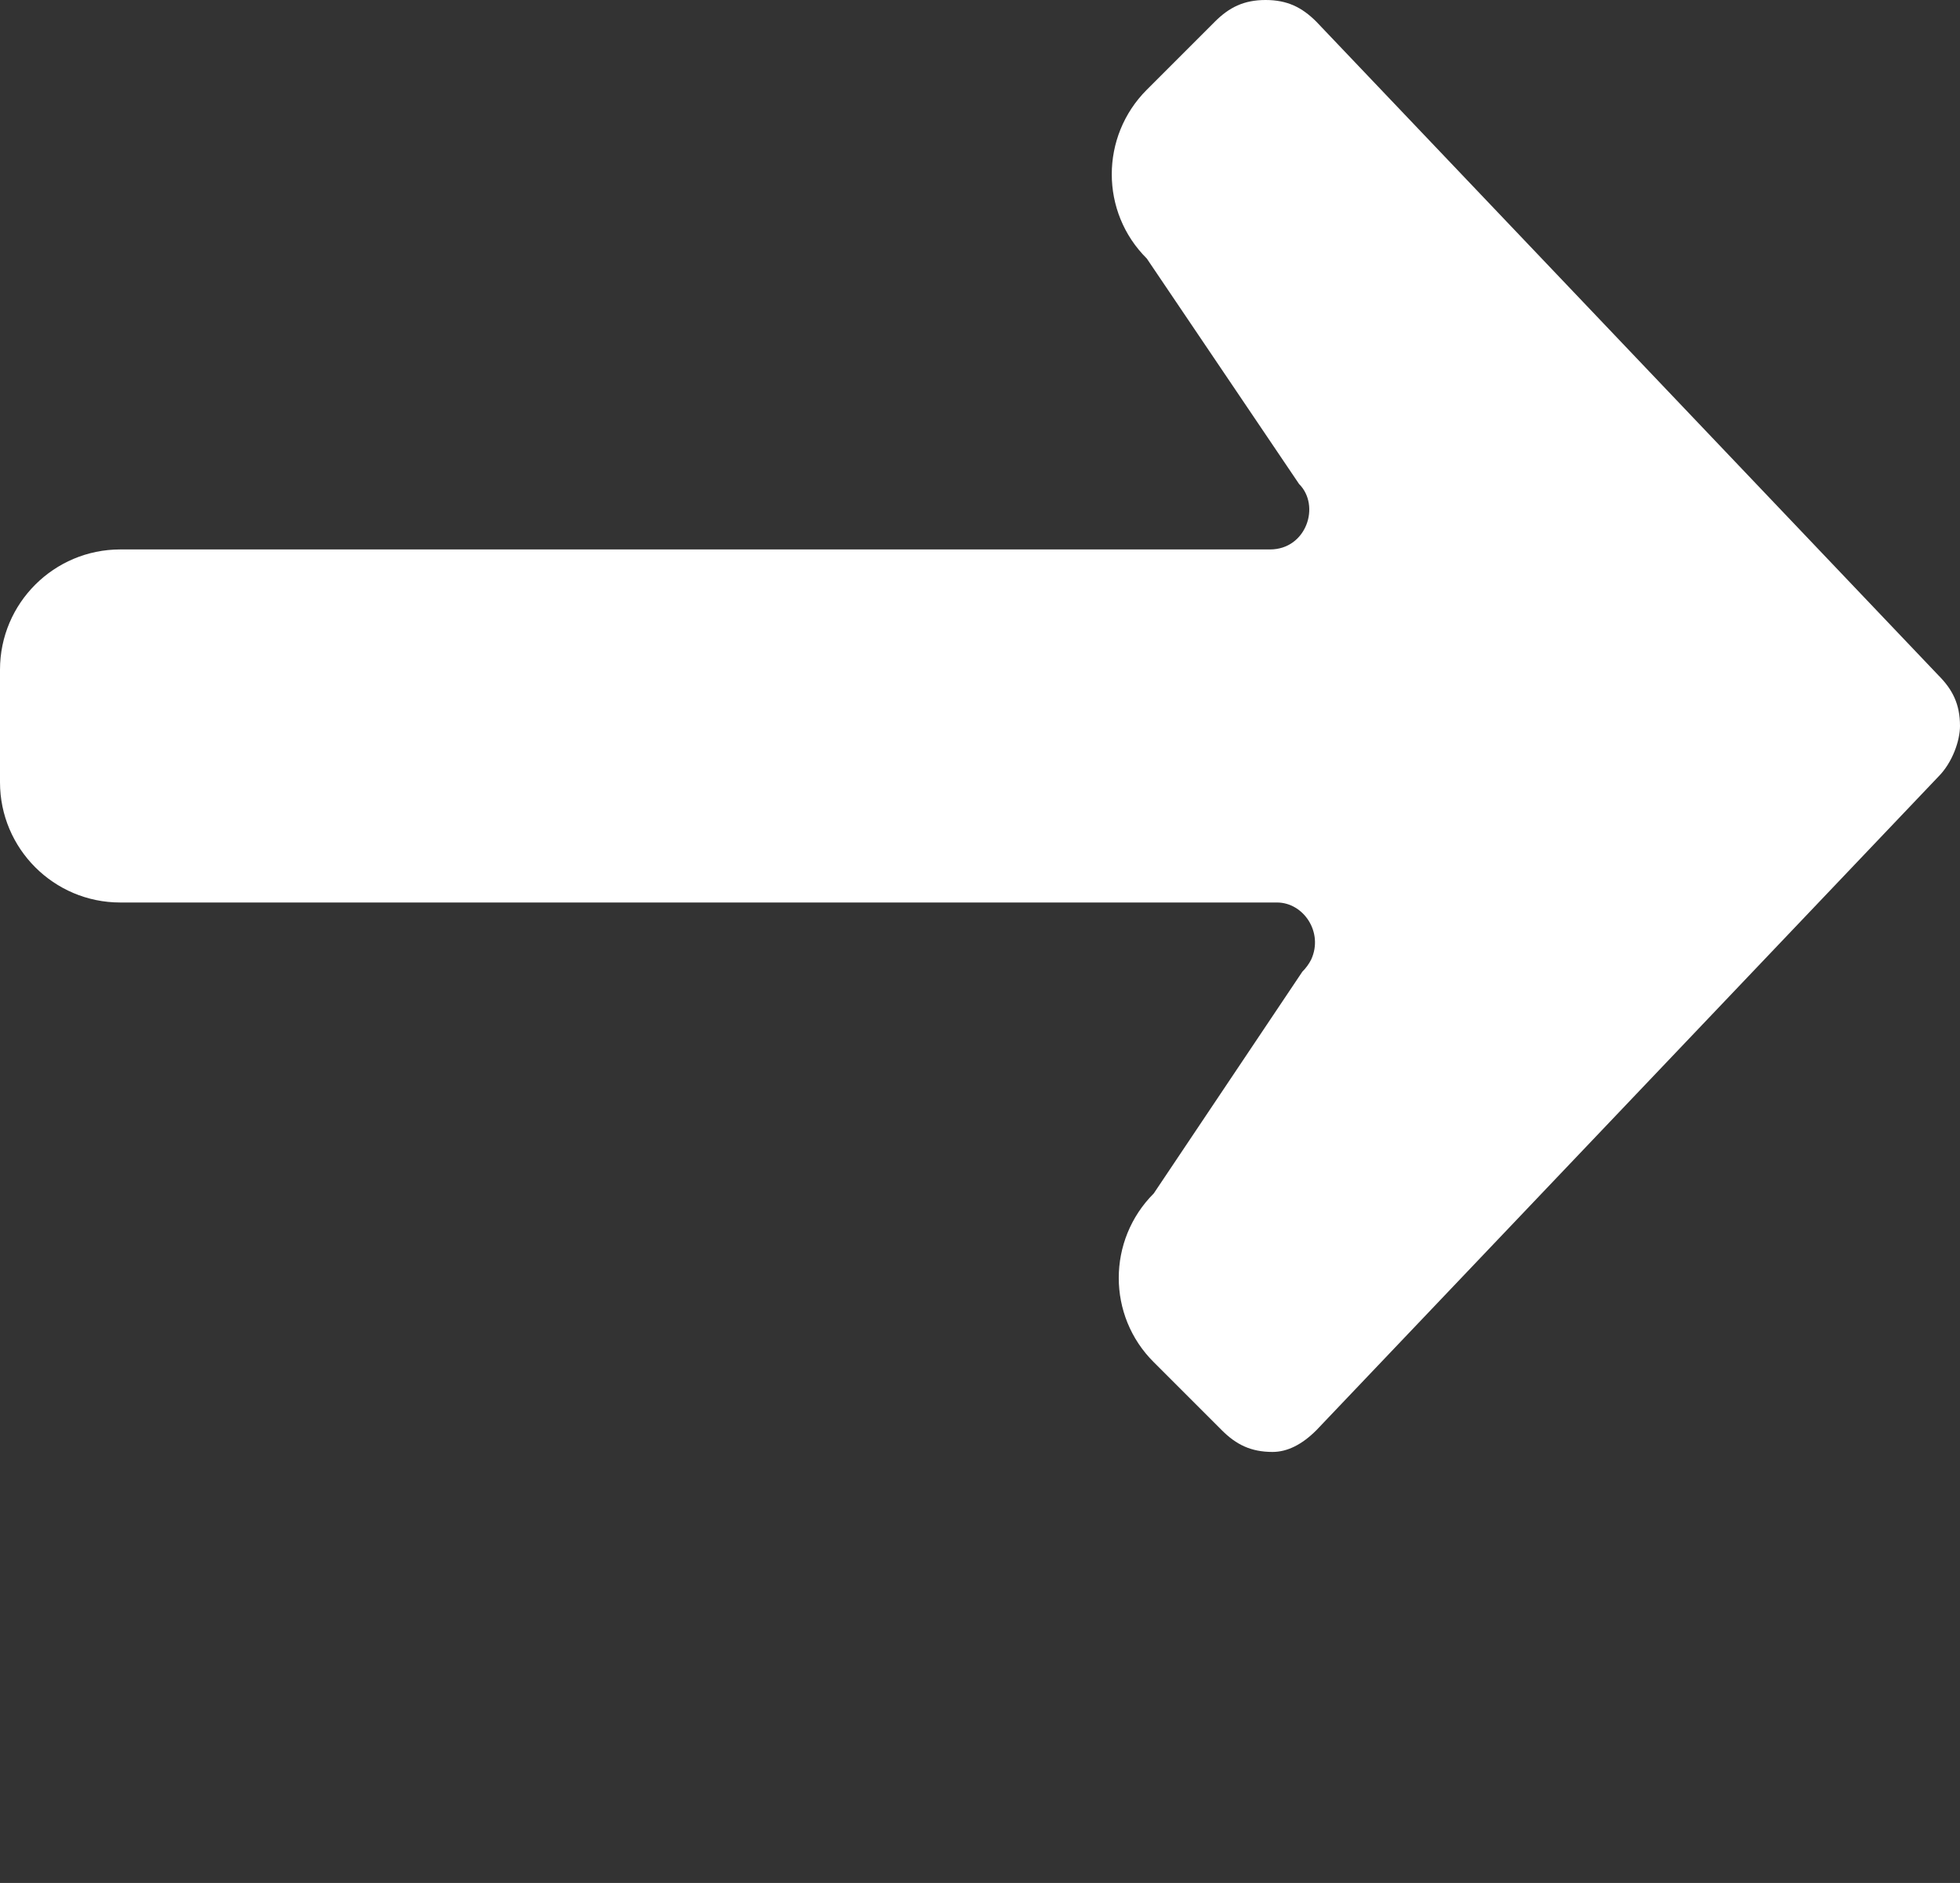
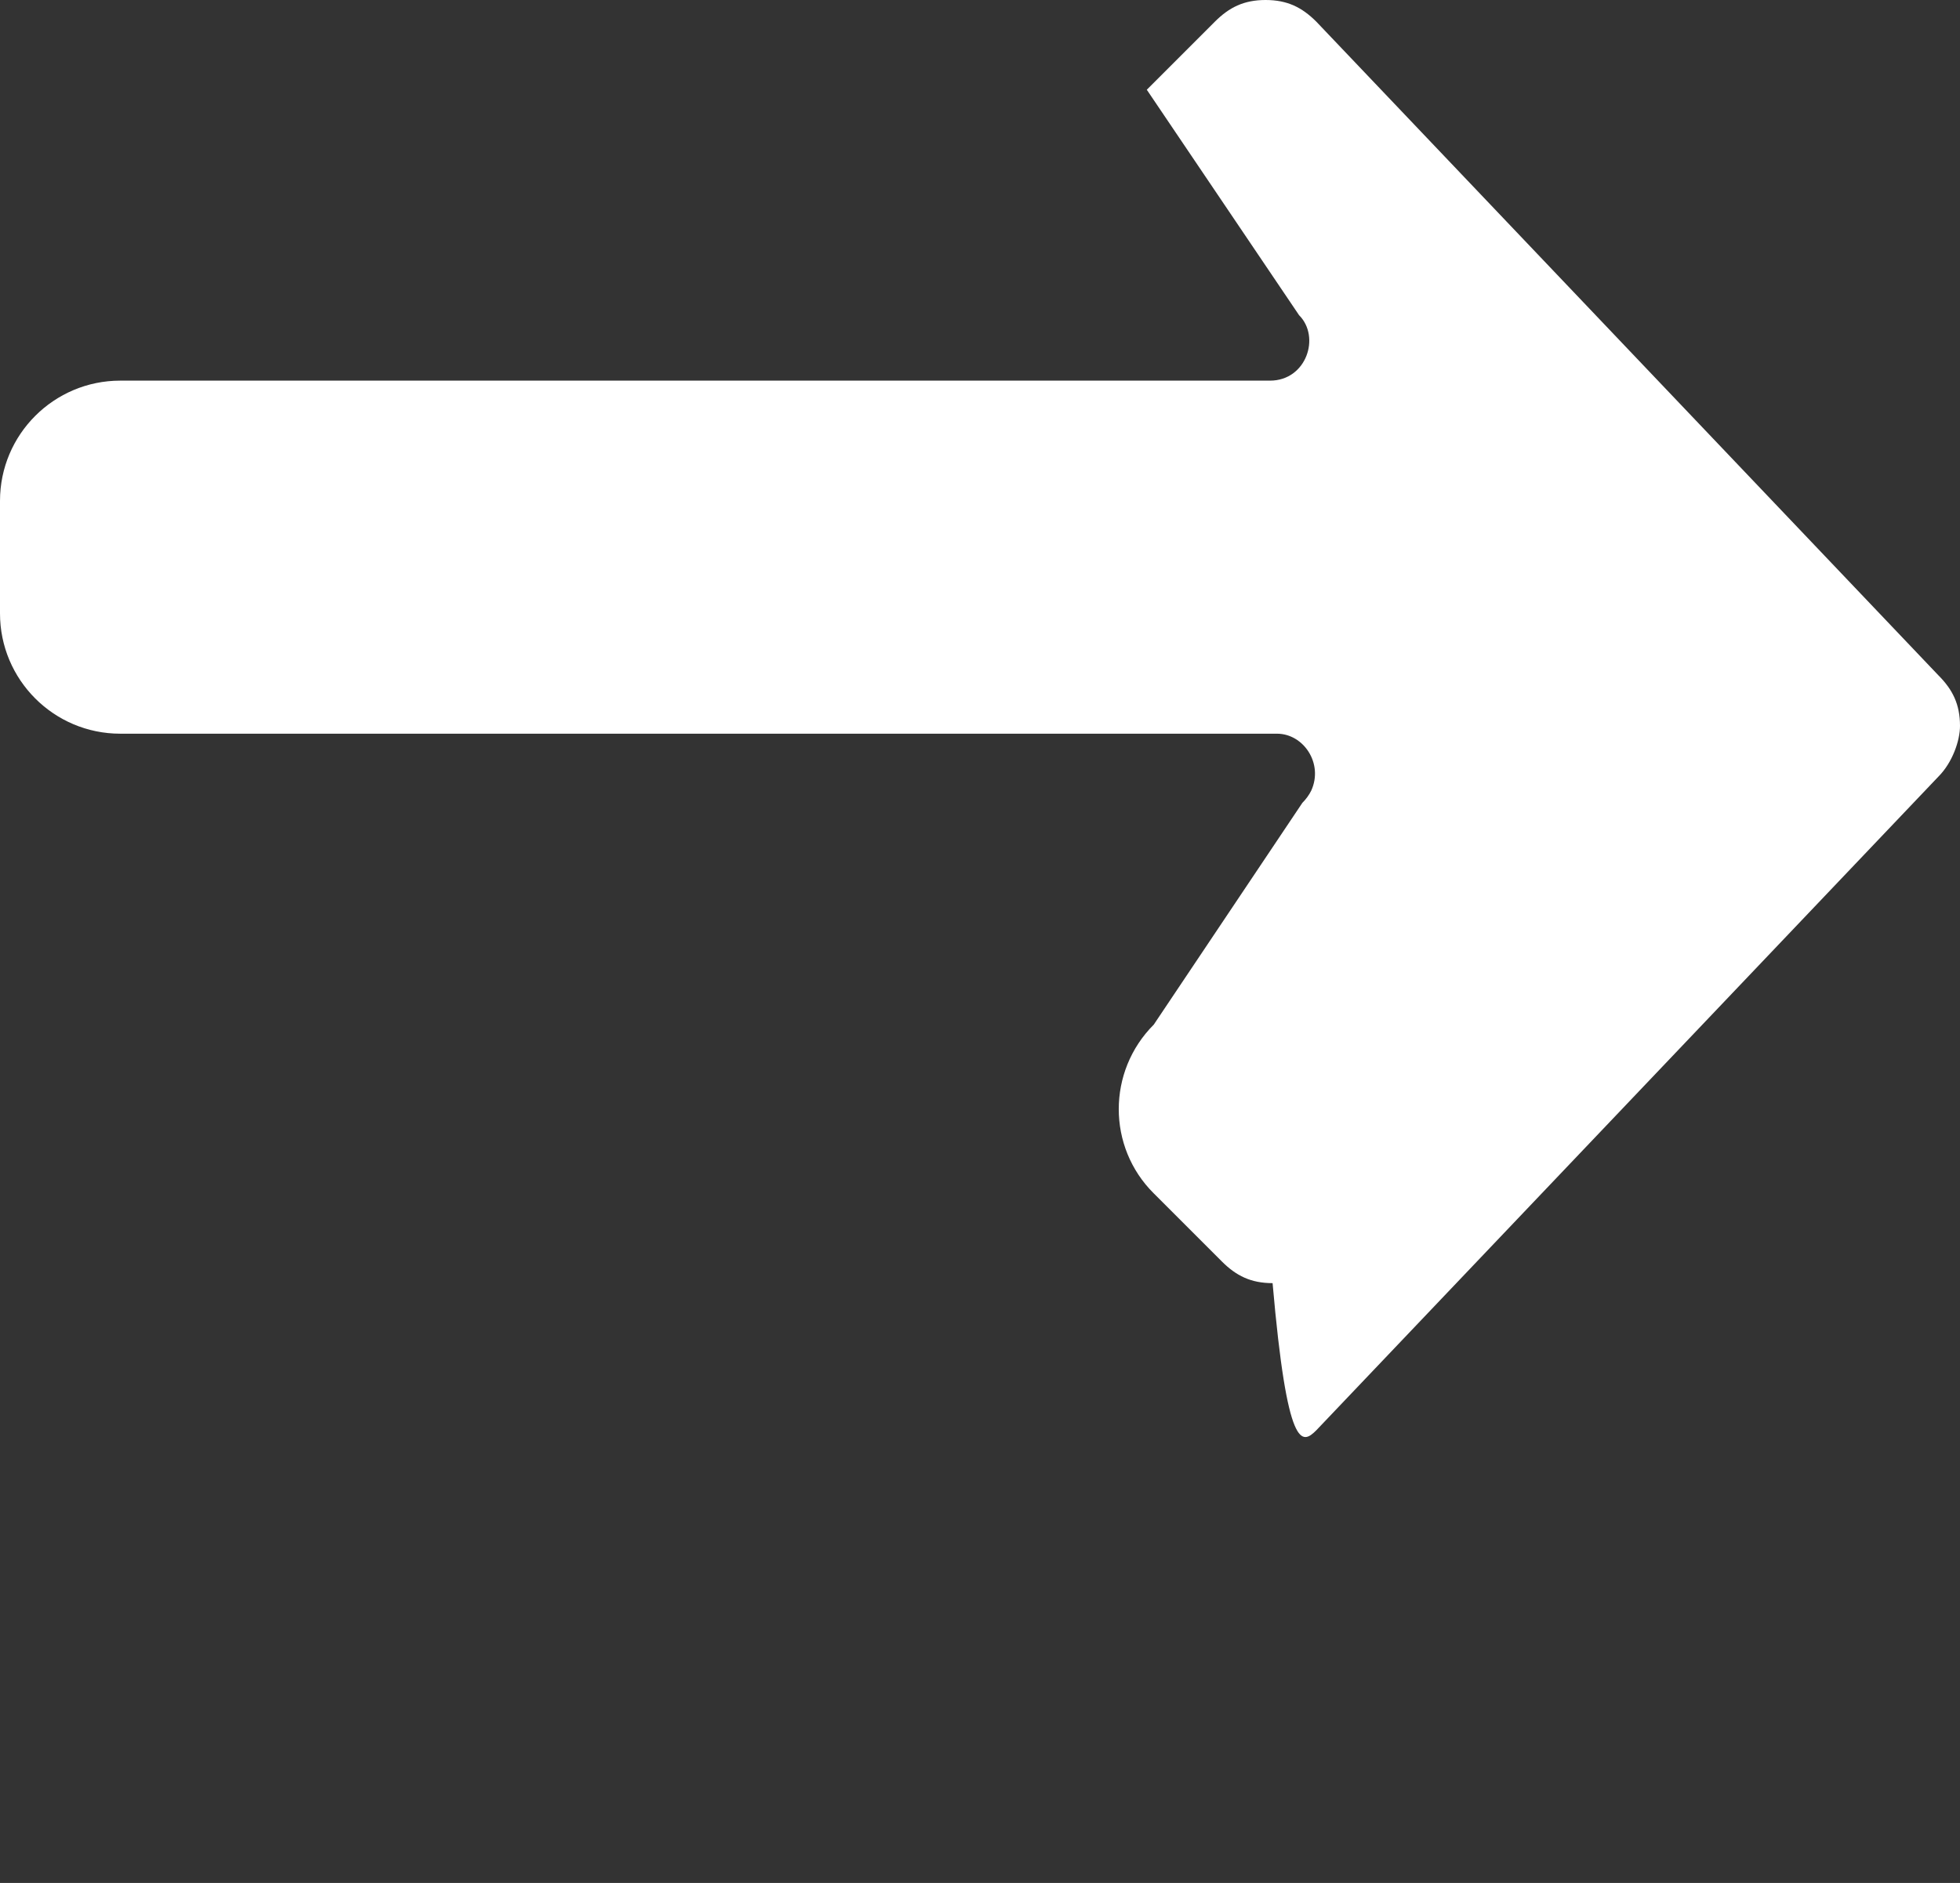
<svg xmlns="http://www.w3.org/2000/svg" version="1.1" id="Ebene_1" x="0px" y="0px" viewBox="-10.5 0 532.9 512" enable-background="new -10.5 0 532.9 512" xml:space="preserve">
  <rect x="-10.5" y="0" width="532.9" height="512" fill="#333333" stroke="none" />
-   <path fill="#FFFFFF" d="M347.4,388.9l169.1-177.7c3.9-3.9,5.9-9.9,5.9-13.8c0-5.9-2-9.9-5.9-13.8L347.4,5.9C343.5,2,339.5,0,333.6,0  s-9.9,2-13.8,5.9l-18.5,18.5c-12.7,12.7-12.7,33.3,0,45.9l41.4,61.3c5.9,5.9,2,17.8-7.9,17.8H22.2c-18,0-32.7,14.6-32.7,32.7v30.6  c0,18,14.6,32.7,32.7,32.7h314.5c7.2,0,12.7,8.1,9.3,15.5c-0.6,1.2-1.4,2.3-2.4,3.3l-40.4,60.3c-12.7,12.7-12.7,33.3,0,45.9  l18.5,18.5c3.9,3.9,7.9,5.9,13.8,5.9C339.5,394.8,343.5,392.8,347.4,388.9z" />
+   <path fill="#FFFFFF" d="M347.4,388.9l169.1-177.7c3.9-3.9,5.9-9.9,5.9-13.8c0-5.9-2-9.9-5.9-13.8L347.4,5.9C343.5,2,339.5,0,333.6,0  s-9.9,2-13.8,5.9l-18.5,18.5l41.4,61.3c5.9,5.9,2,17.8-7.9,17.8H22.2c-18,0-32.7,14.6-32.7,32.7v30.6  c0,18,14.6,32.7,32.7,32.7h314.5c7.2,0,12.7,8.1,9.3,15.5c-0.6,1.2-1.4,2.3-2.4,3.3l-40.4,60.3c-12.7,12.7-12.7,33.3,0,45.9  l18.5,18.5c3.9,3.9,7.9,5.9,13.8,5.9C339.5,394.8,343.5,392.8,347.4,388.9z" />
</svg>